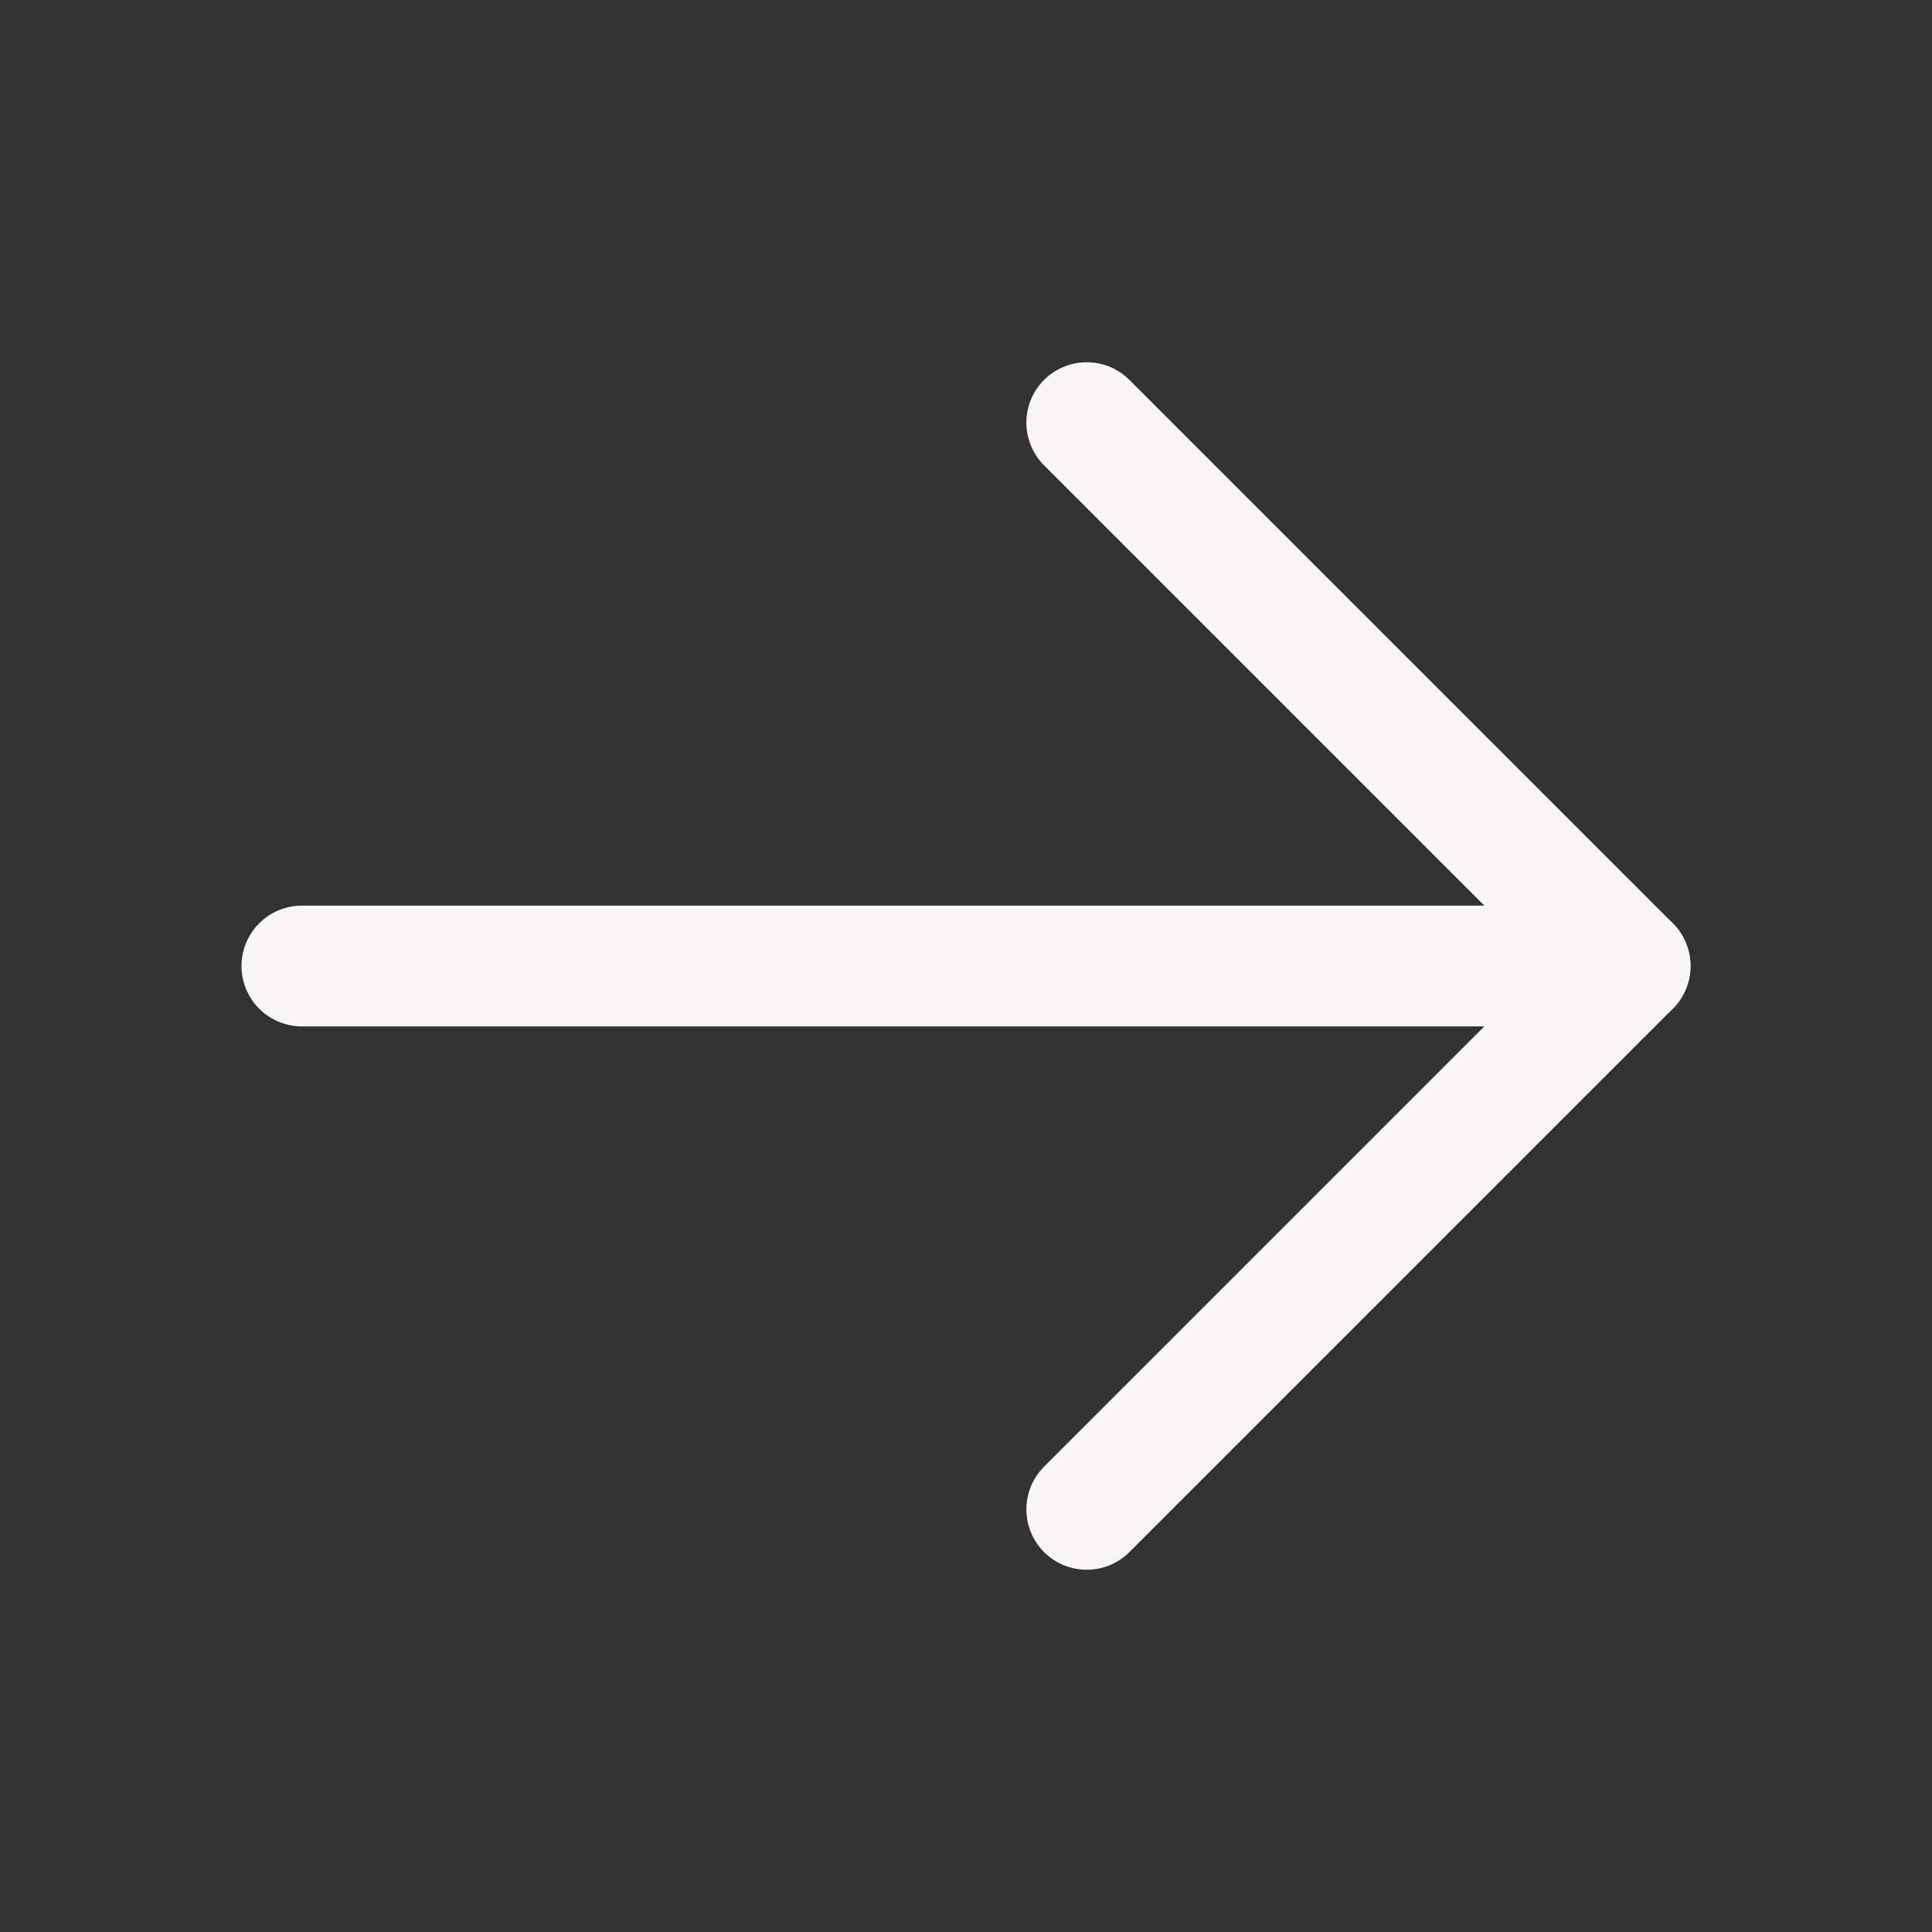
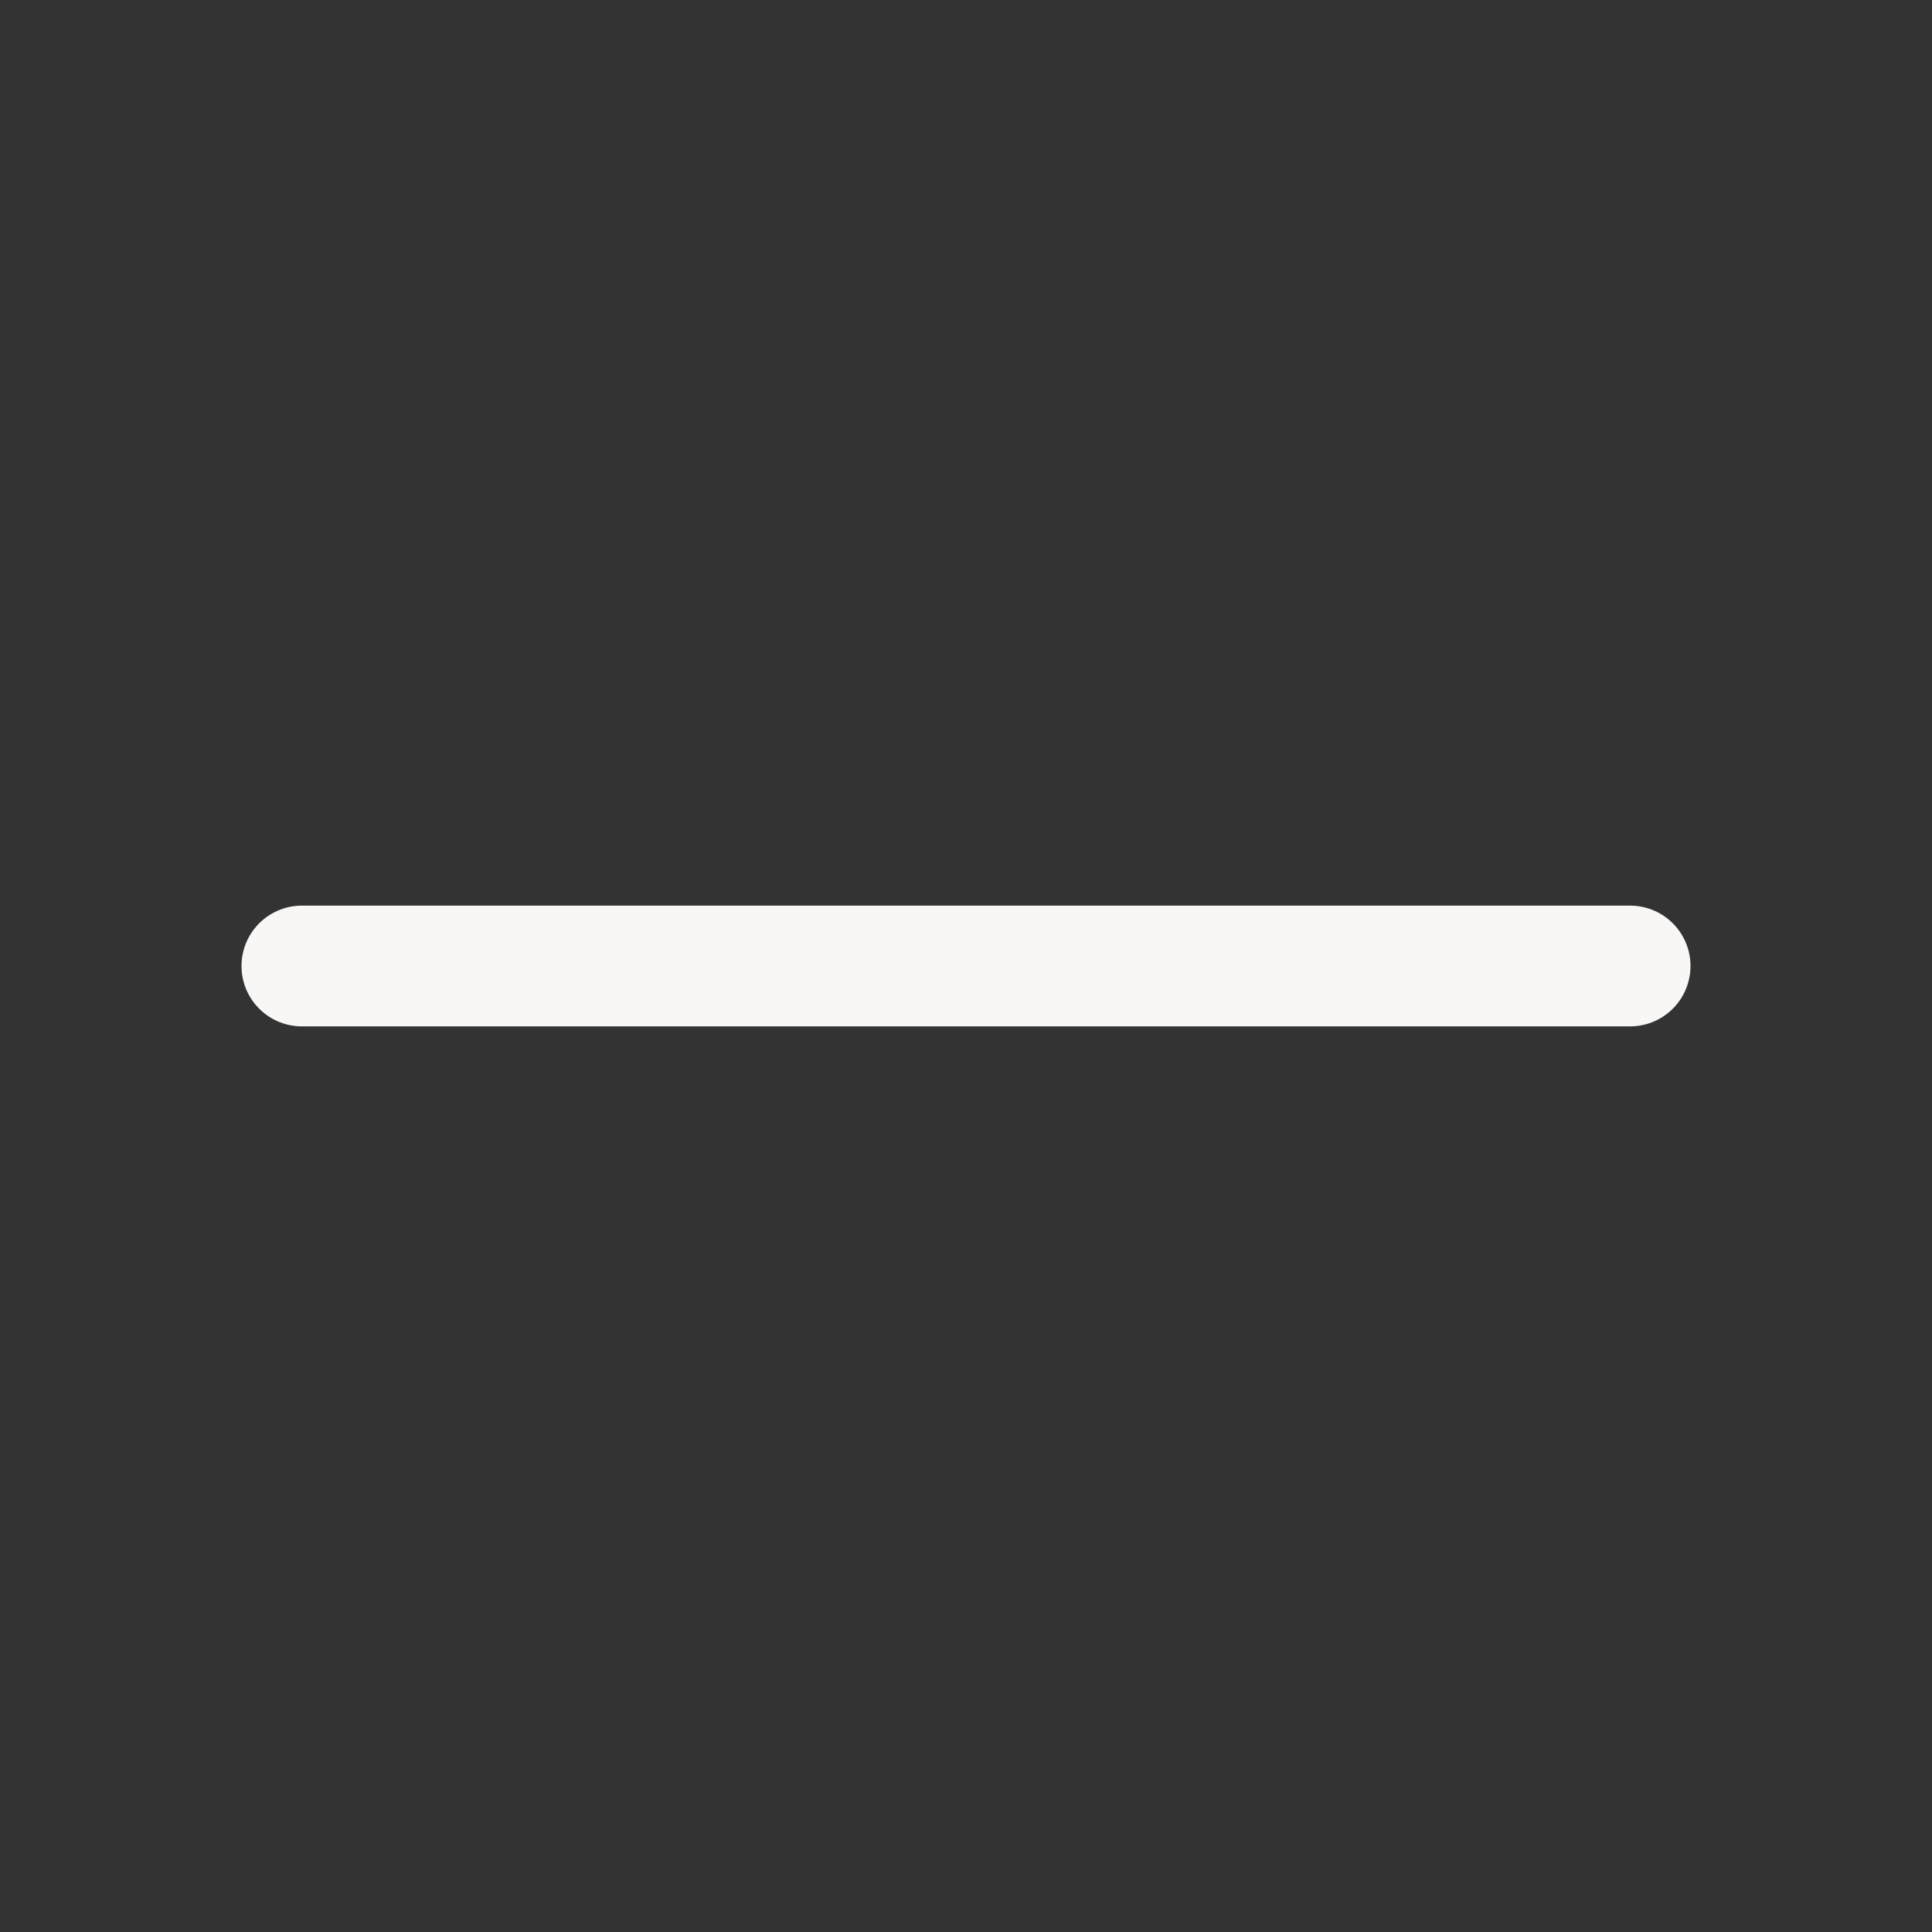
<svg xmlns="http://www.w3.org/2000/svg" width="32" height="32" viewBox="0 0 32 32" fill="none">
  <rect x="0" y="0" width="32" height="32" fill="#333333" stroke="none" />
  <path d="M5 16H27" stroke="#F8F7F5" stroke-width="2" stroke-linecap="round" stroke-linejoin="round" />
-   <path d="M18 7L27 16L18 25" stroke="#F8F7F5" stroke-width="2" stroke-linecap="round" stroke-linejoin="round" />
</svg>